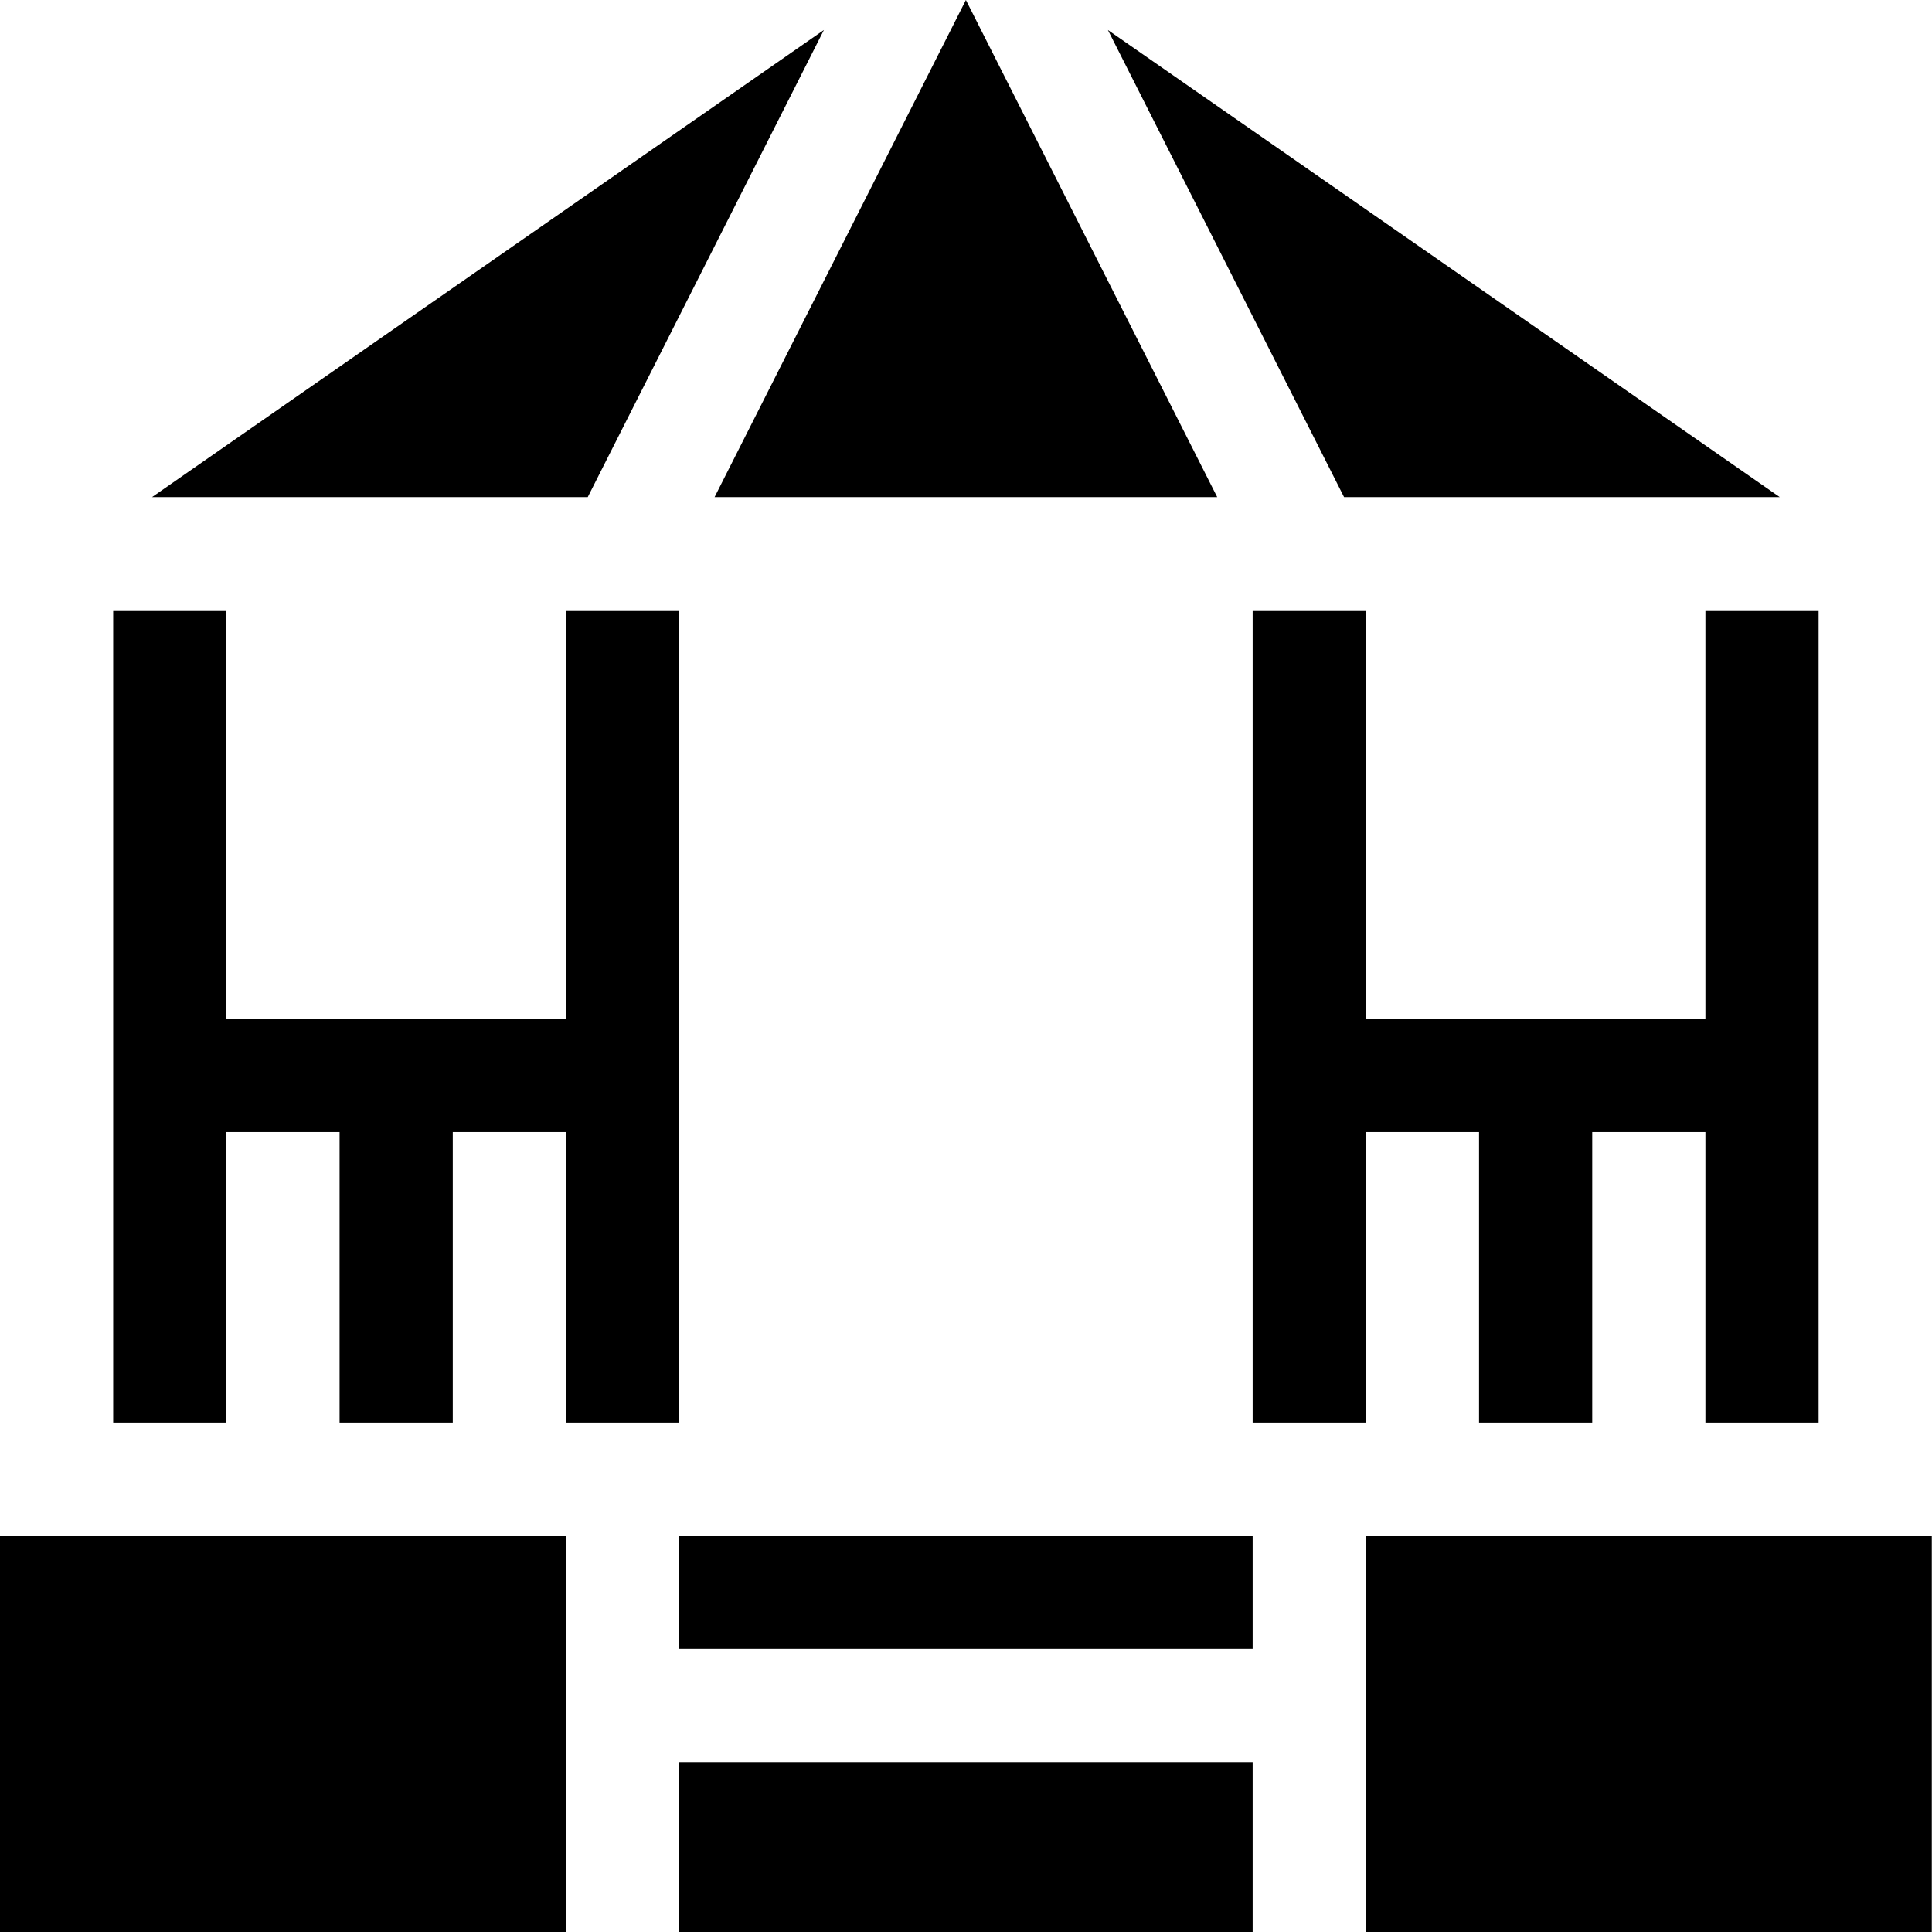
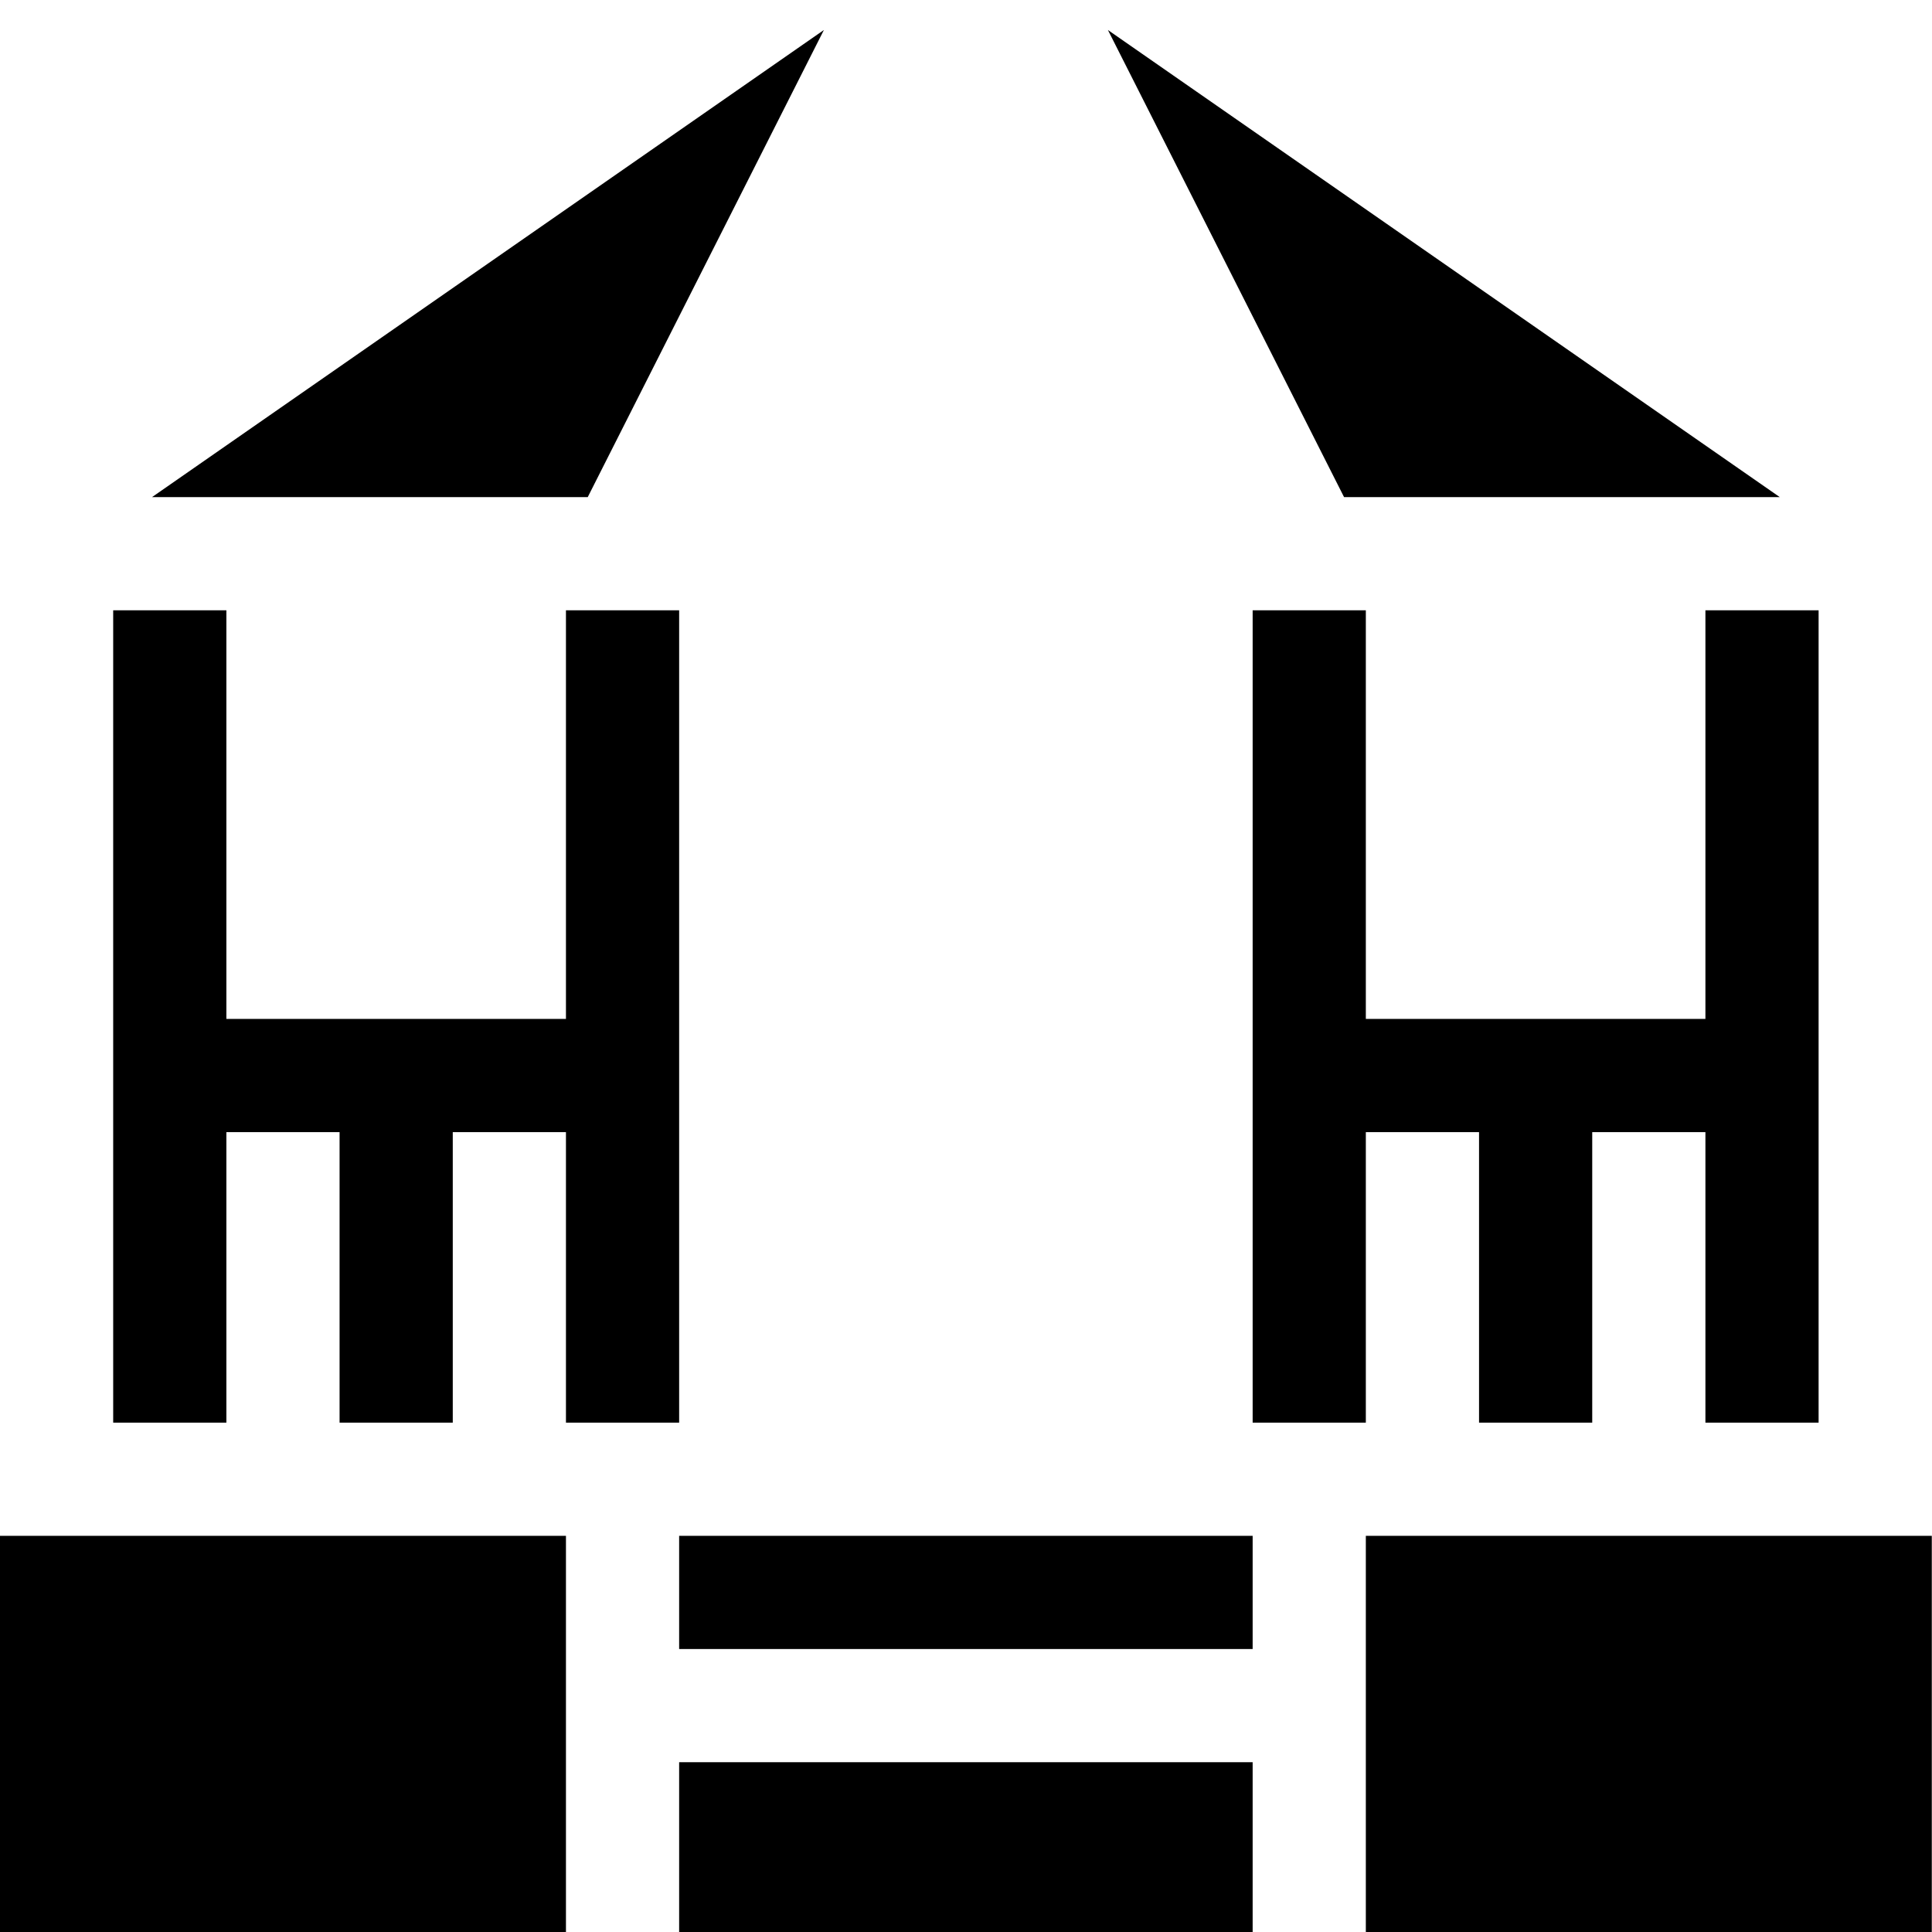
<svg xmlns="http://www.w3.org/2000/svg" height="512pt" viewBox="0 0 512 512" width="512pt">
-   <path d="m255.973 0-66.602 131.738h133.203zm0 0" />
  <path d="m451.953 270.023h-89.992v-108.289h-29.996v215.281h29.996v-76.992h30v76.992h29.996v-76.992h29.996v76.992h29.996v-215.281h-29.996zm0 0" />
  <path d="m155.758 131.738 62.582-123.789-178.047 123.789zm0 0" />
  <path d="m356.188 131.738h115.465l-178.047-123.789zm0 0" />
  <path d="m179.98 407.012h151.984v29.996h-151.984zm0 0" />
  <path d="m179.98 467.004h151.984v44.996h-151.984zm0 0" />
  <path d="m361.961 407.012h149.984v104.988h-149.984zm0 0" />
  <path d="m0 407.012h149.984v104.988h-149.984zm0 0" />
  <path d="m149.984 270.023h-89.992v-108.289h-29.996v215.281h29.996v-76.992h30v76.992h29.996v-76.992h29.996v76.992h29.996v-215.281h-29.996zm0 0" />
</svg>